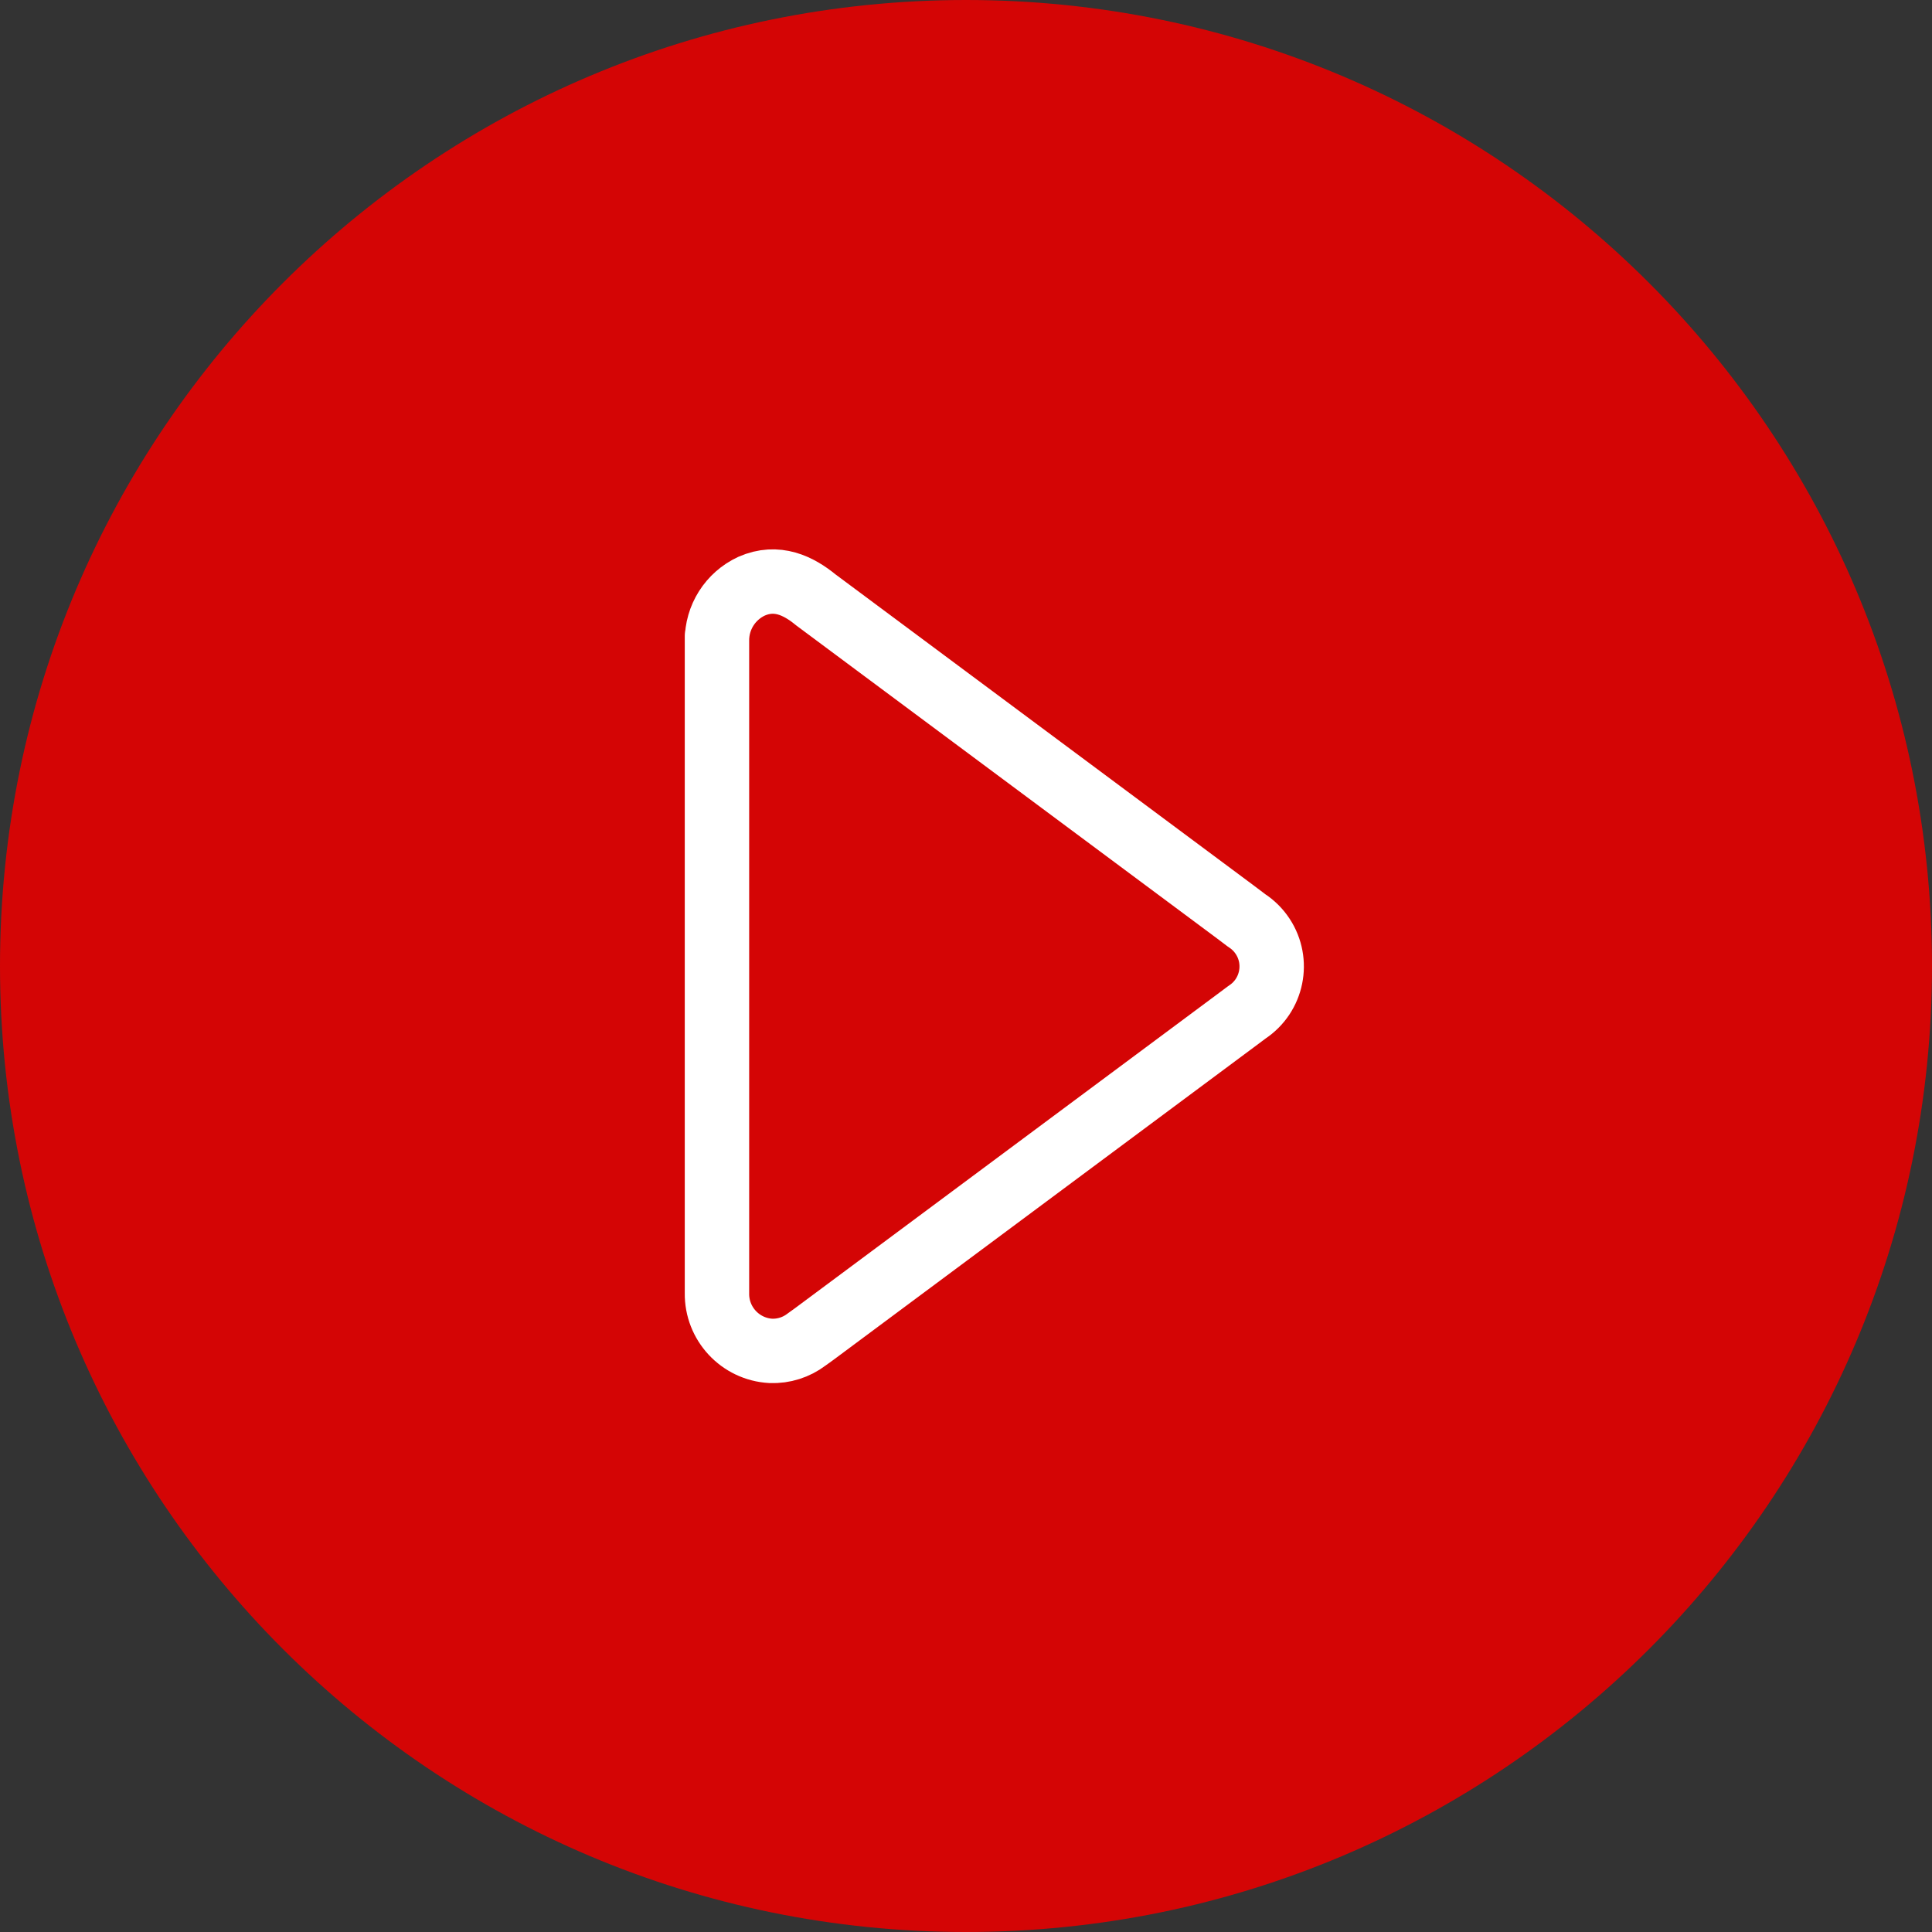
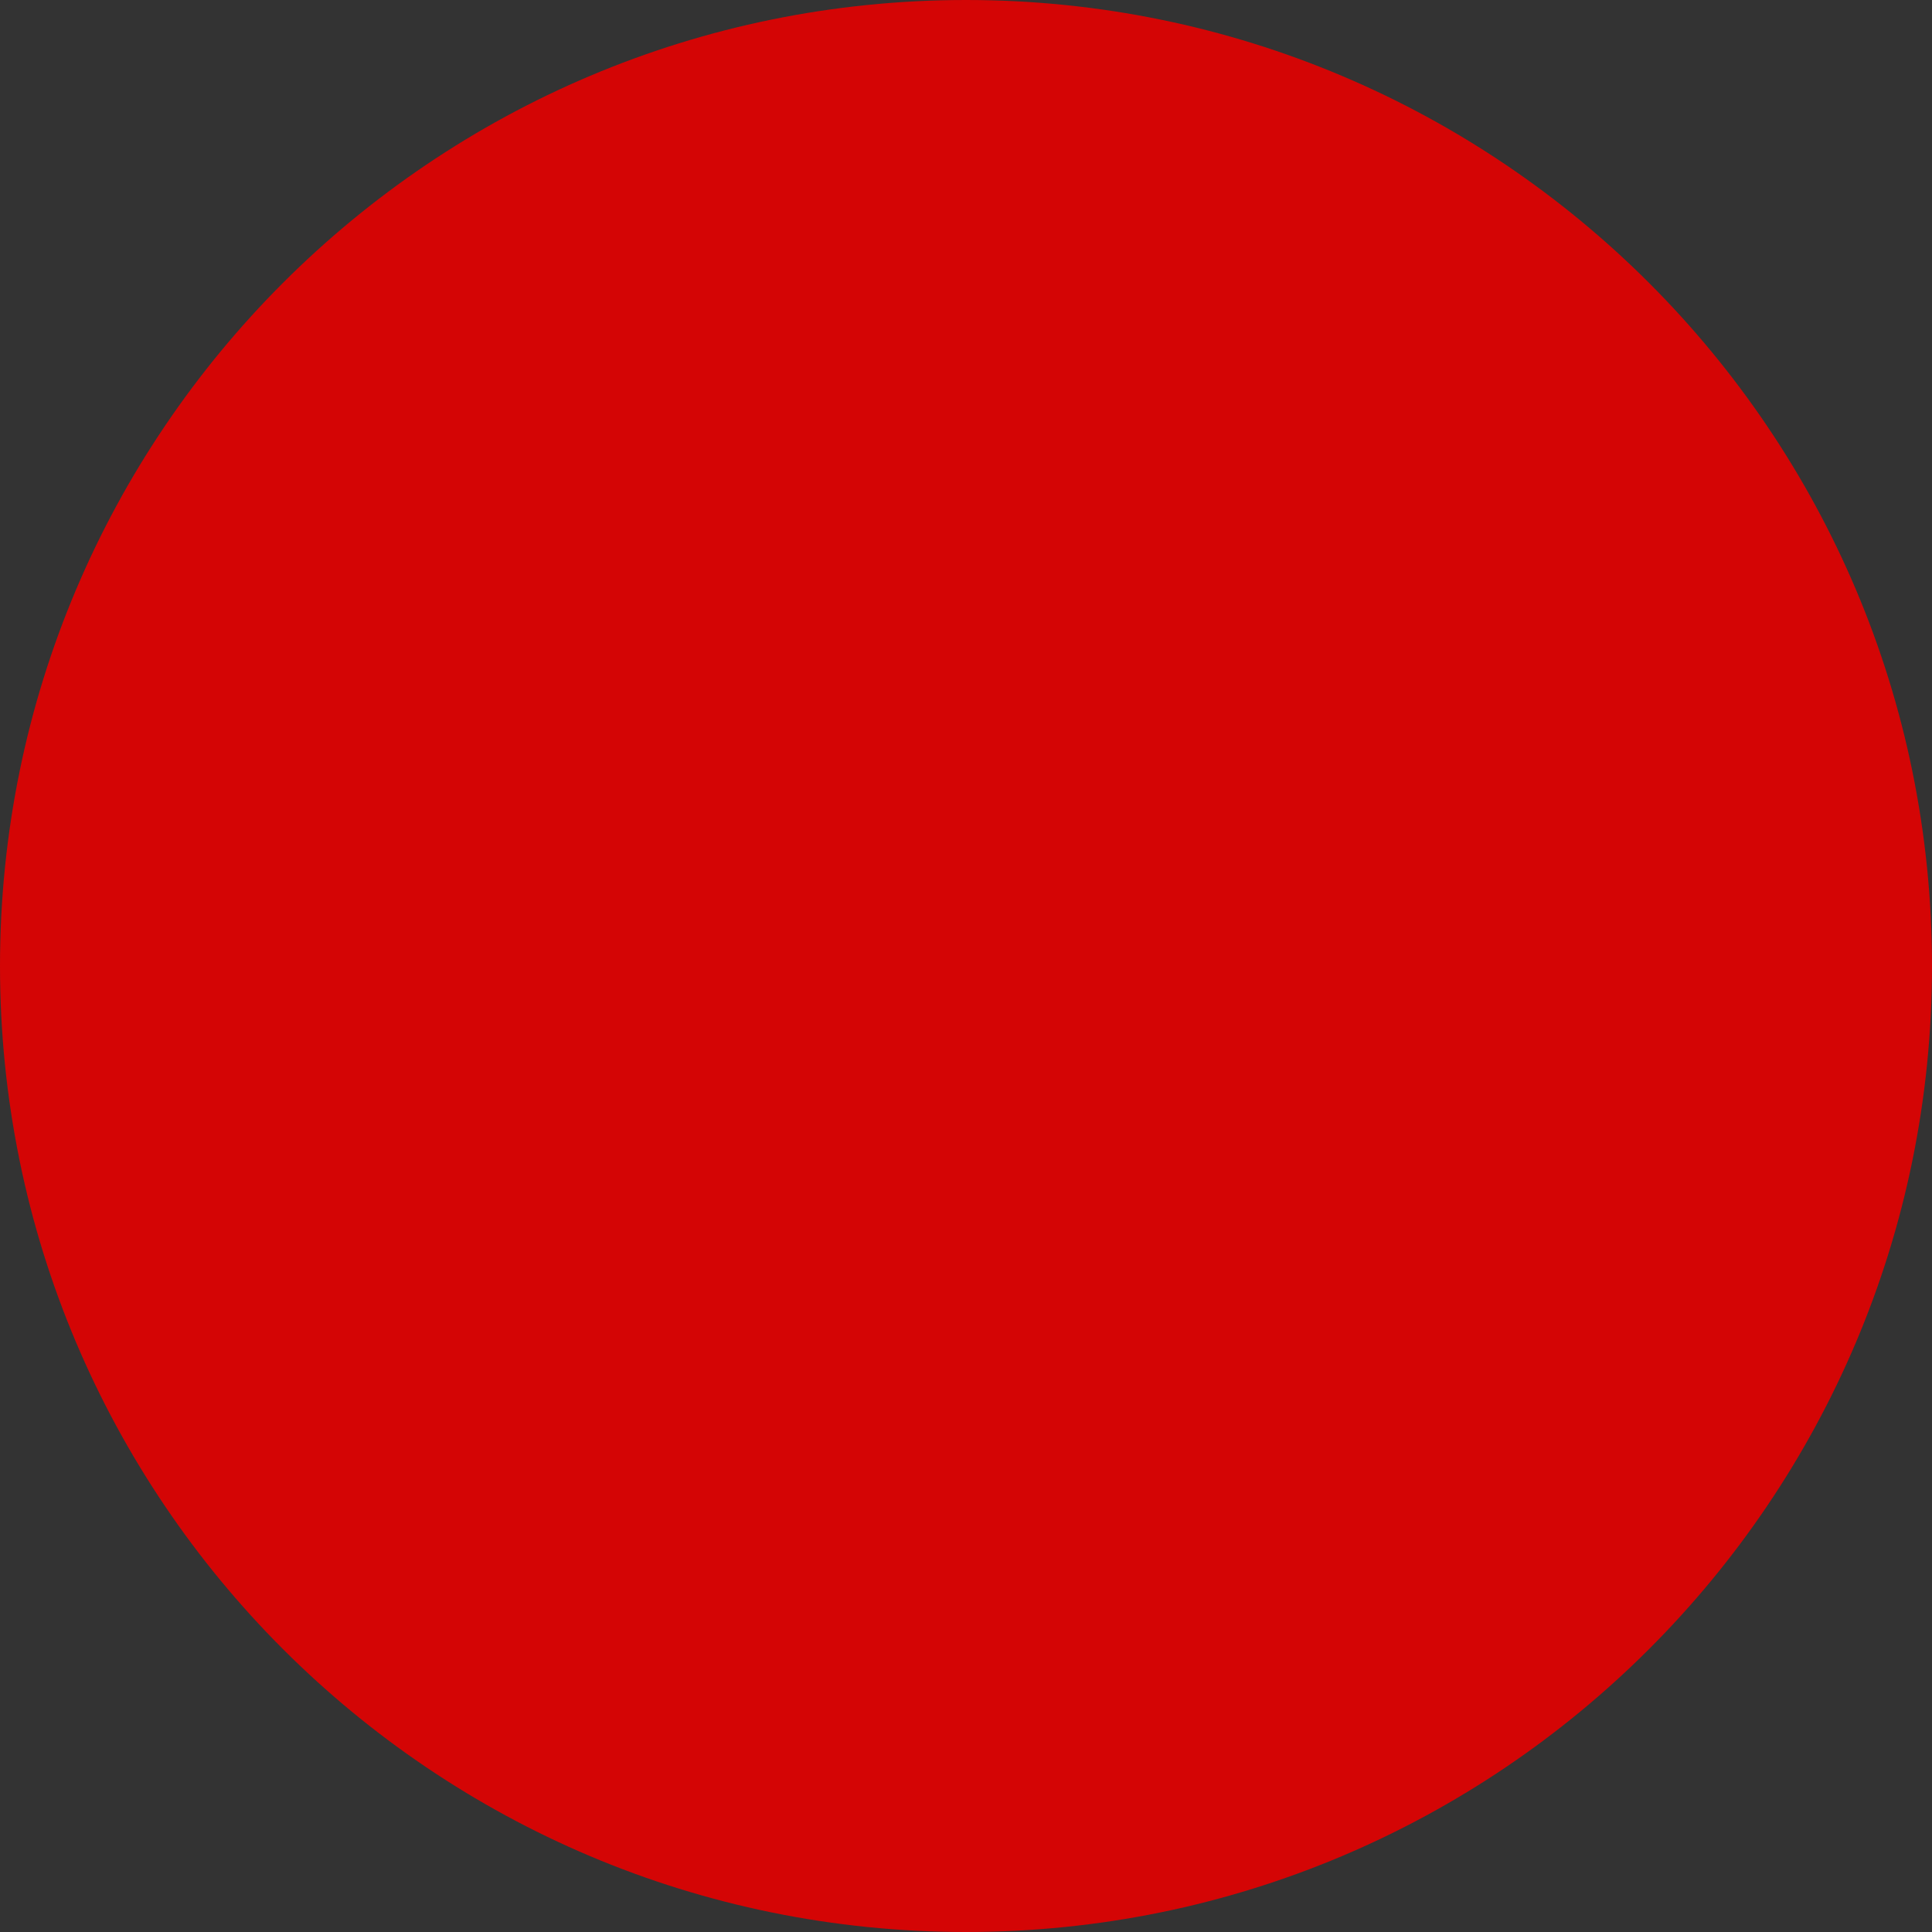
<svg xmlns="http://www.w3.org/2000/svg" width="60" height="60" viewBox="0 0 60 60" fill="none">
  <rect x="0" y="0" width="60" height="60" fill="#333333" stroke="none" />
  <g clip-path="url(#clip0_8107_153836)">
    <path opacity="0.9" d="M30 60C46.569 60 60 46.569 60 30C60 13.431 46.569 0 30 0C13.431 0 0 13.431 0 30C0 46.569 13.431 60 30 60Z" fill="#E60000" />
-     <path d="M22.266 19.754V40.158V40.158C22.252 41.108 22.989 41.9 23.938 41.953C24.337 41.968 24.729 41.844 25.047 41.602L25.291 41.426L38.344 31.721L38.73 31.433C39.513 30.916 39.729 29.861 39.212 29.078C39.083 28.882 38.914 28.714 38.717 28.587L38.346 28.307L25.338 18.631C24.797 18.186 24.124 17.86 23.34 18.205V18.205C22.68 18.511 22.26 19.174 22.266 19.901V20.038" stroke="white" stroke-width="2" stroke-linecap="round" stroke-linejoin="round" />
  </g>
  <defs>
    <clipPath id="clip0_8107_153836">
      <rect width="60" height="60" fill="white" />
    </clipPath>
  </defs>
</svg>